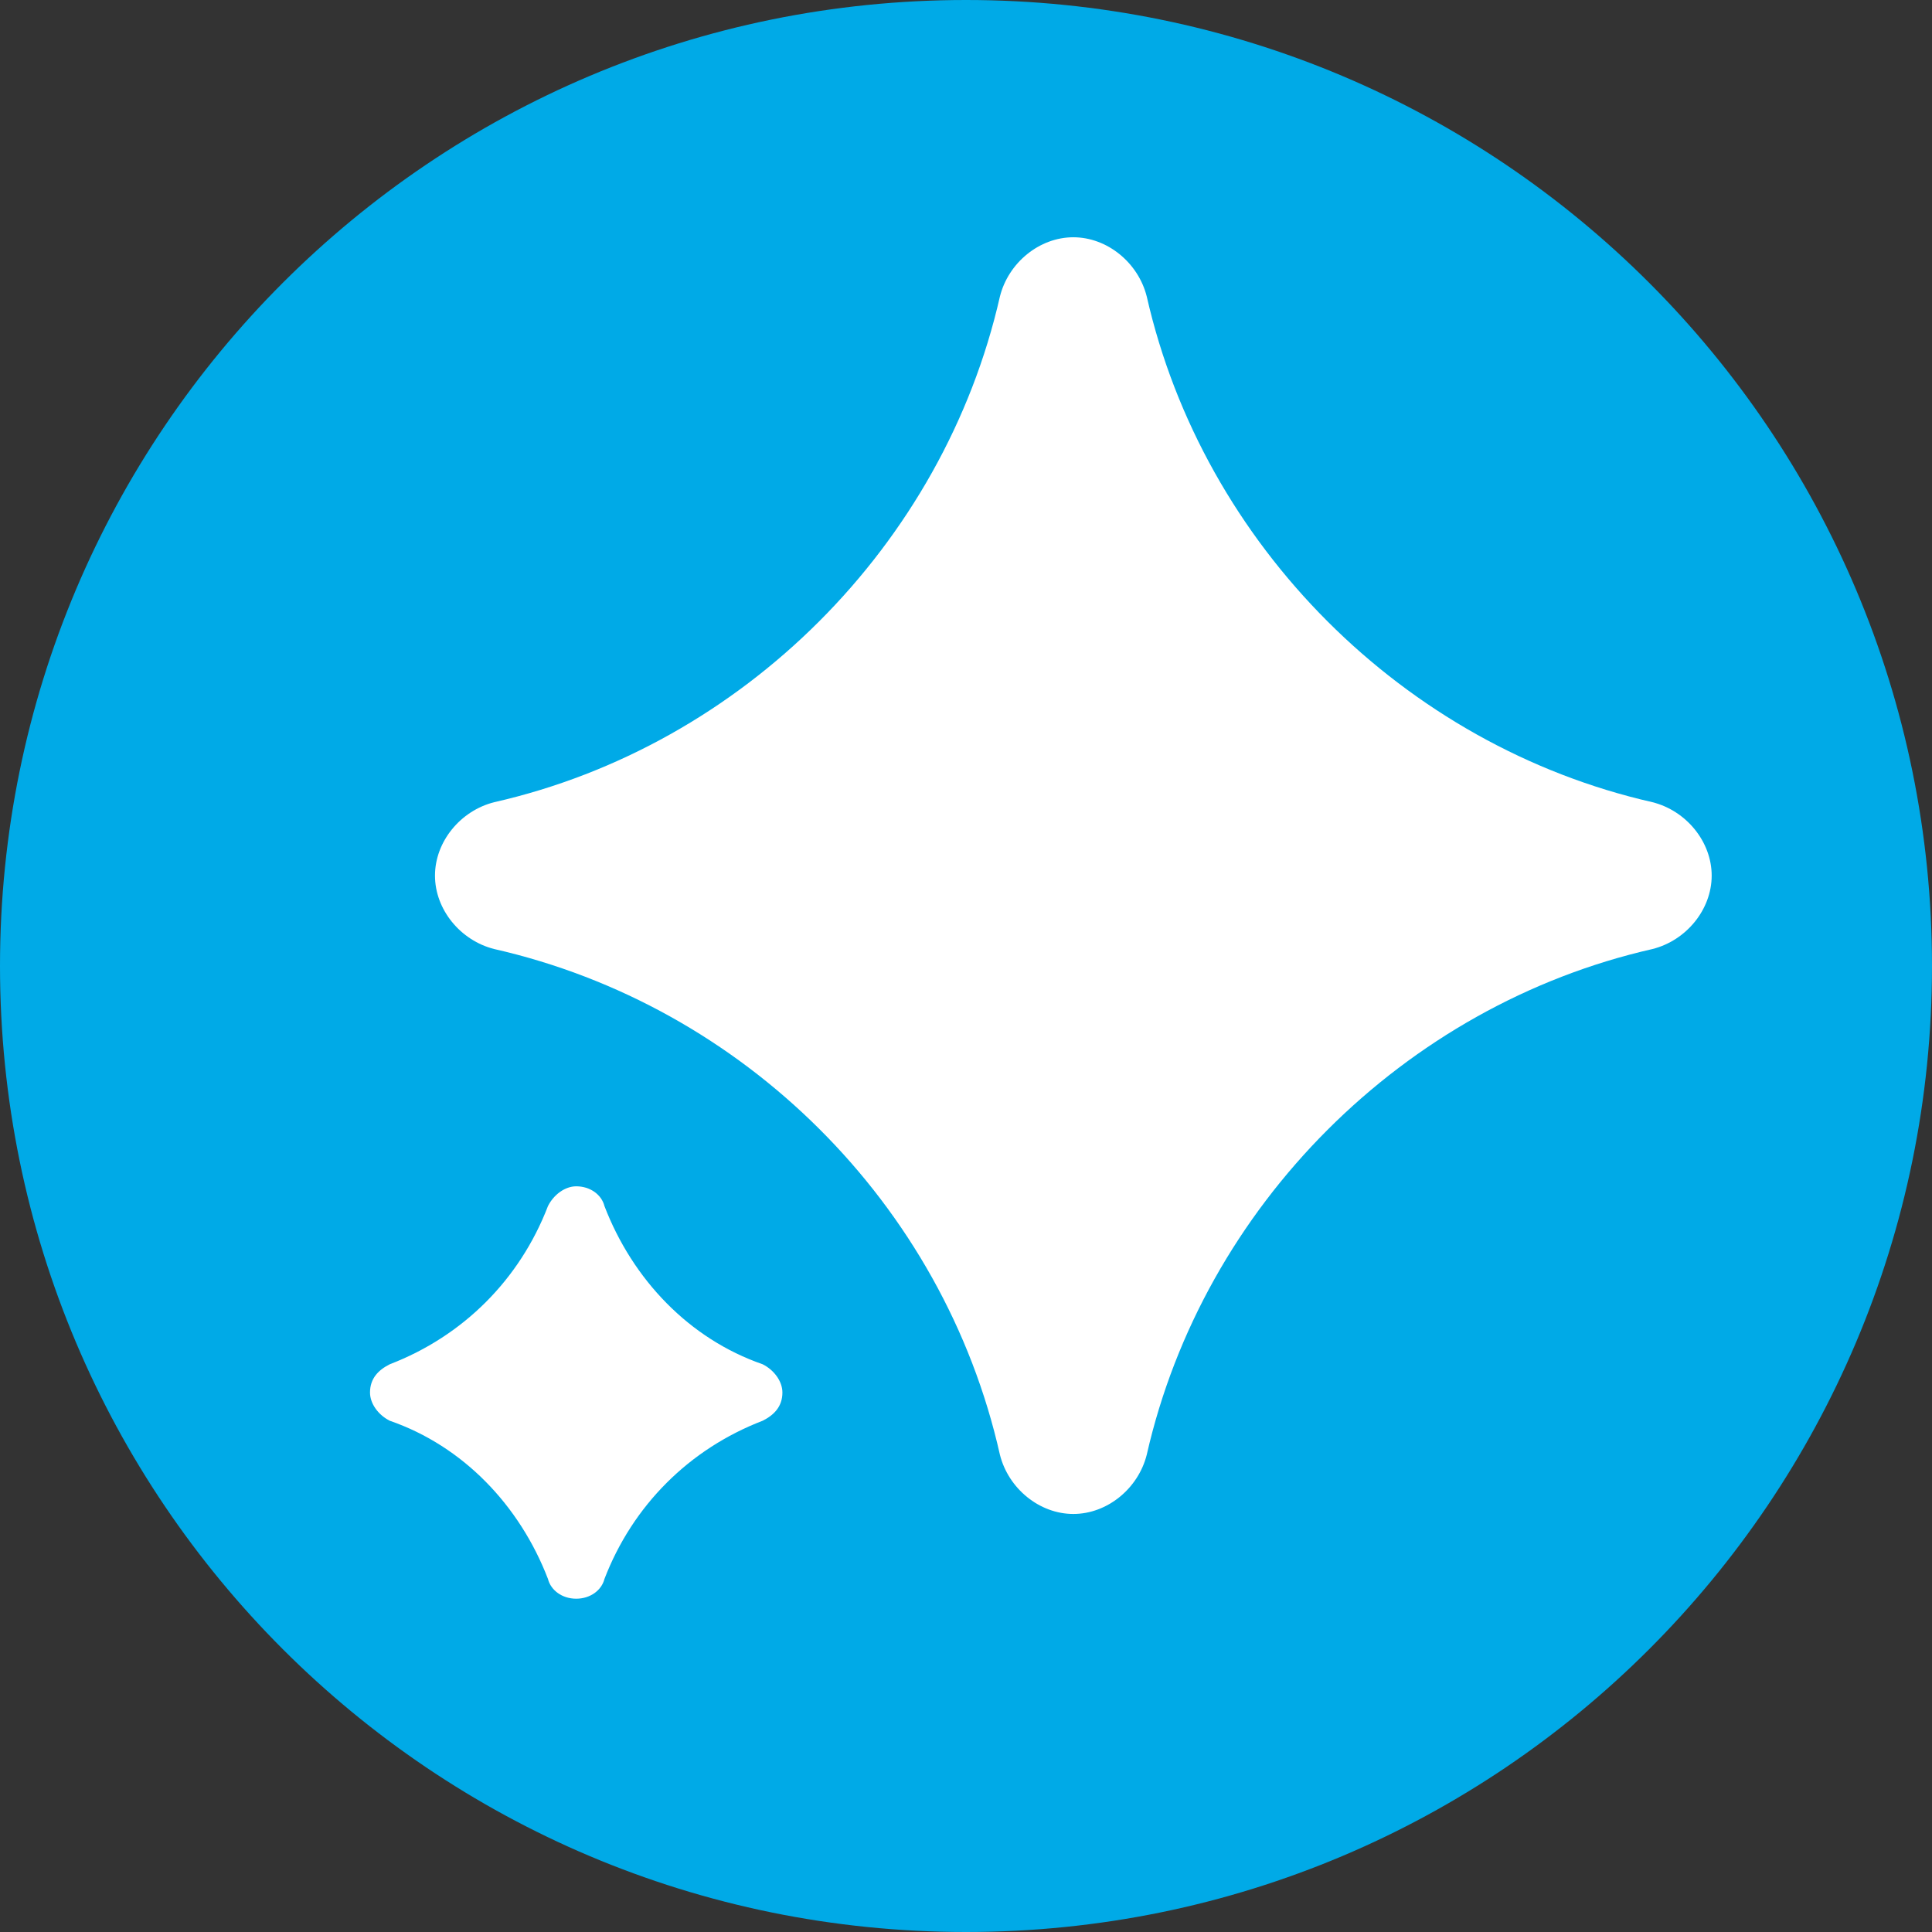
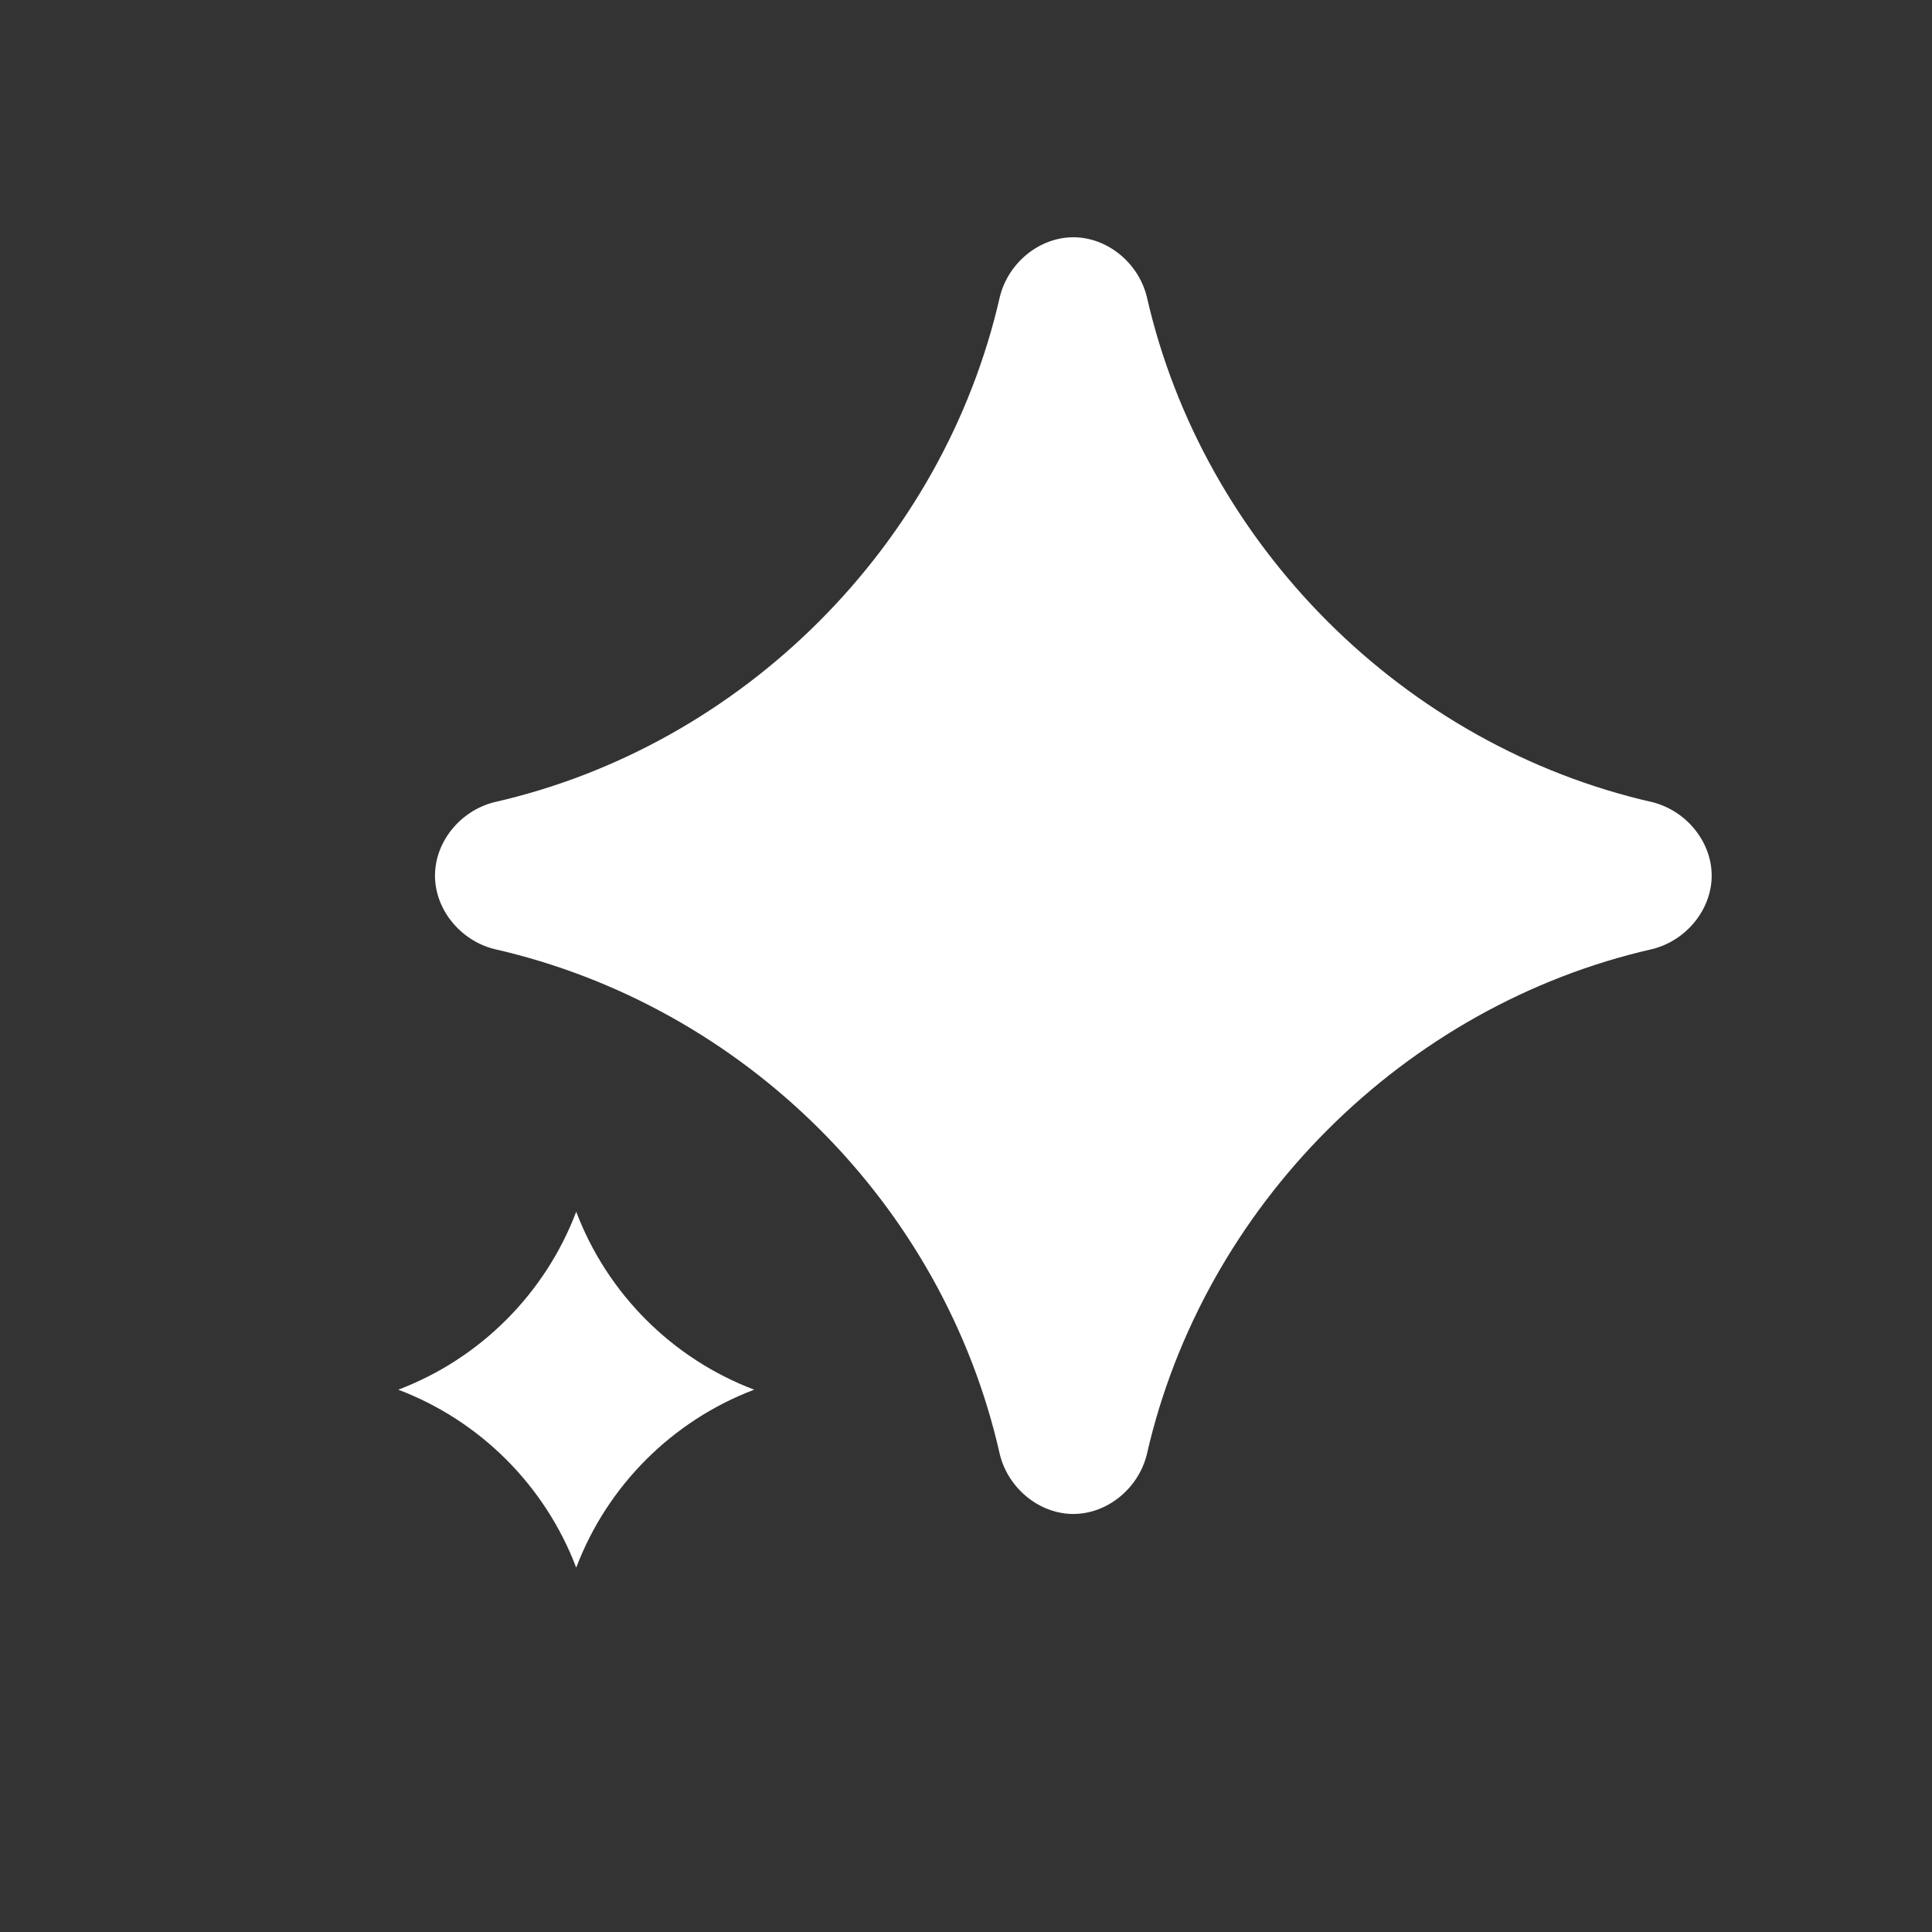
<svg xmlns="http://www.w3.org/2000/svg" version="1.1" id="Layer_1" x="0px" y="0px" viewBox="0 0 68.4 68.4" style="enable-background:new 0 0 68.4 68.4;" xml:space="preserve">
  <rect x="0" y="0" width="68.4" height="68.4" fill="#333333" stroke="none" />
  <style type="text/css">
	.st0{fill:#00AAE7;}
	.st1{fill:#FFFFFF;}
</style>
  <g>
-     <path class="st0" d="M0,34.2C0,15.3,15.3,0,34.2,0c18.9,0,34.2,15.3,34.2,34.2S53.1,68.4,34.2,68.4C15.3,68.4,0,53.1,0,34.2" />
    <g>
      <path class="st1" d="M26.7,49.2c-2.9,1.1-5.2,3.4-6.3,6.3c-1.1-2.9-3.4-5.2-6.3-6.3c2.9-1.1,5.2-3.4,6.3-6.3    C21.5,45.8,23.8,48.1,26.7,49.2z" />
-       <path class="st1" d="M20.4,56.6c-0.5,0-0.9-0.3-1-0.7c-1-2.6-3-4.7-5.6-5.6c-0.4-0.2-0.7-0.6-0.7-1c0-0.5,0.3-0.8,0.7-1    c2.6-1,4.6-3,5.6-5.6c0.2-0.4,0.6-0.7,1-0.7l0,0c0.5,0,0.9,0.3,1,0.7c1,2.6,3,4.7,5.6,5.6c0.4,0.2,0.7,0.6,0.7,1    c0,0.5-0.3,0.8-0.7,1c-2.6,1-4.6,3-5.6,5.6C21.3,56.3,20.9,56.6,20.4,56.6L20.4,56.6z M16.6,49.2c1.6,1,2.9,2.3,3.8,3.8    c1-1.6,2.3-2.9,3.8-3.8c-1.6-1-2.9-2.3-3.8-3.8C19.5,46.9,18.1,48.2,16.6,49.2z" />
    </g>
    <g>
      <path class="st1" d="M38,53.6L38,53.6c-1.2,0-2.3-0.9-2.6-2.1c-2-8.9-9.1-15.9-17.9-17.9c-1.2-0.3-2.1-1.4-2.1-2.6    c0-1.2,0.9-2.3,2.1-2.6c8.8-2,15.9-9.1,17.9-17.9c0.3-1.2,1.4-2.1,2.6-2.1s2.3,0.9,2.6,2.1c2,8.8,9.1,15.9,17.9,17.9    c1.2,0.3,2.1,1.4,2.1,2.6c0,1.2-0.9,2.3-2.1,2.6c-8.8,2-15.9,9.1-17.9,17.9C40.3,52.7,39.2,53.6,38,53.6z" />
    </g>
  </g>
</svg>